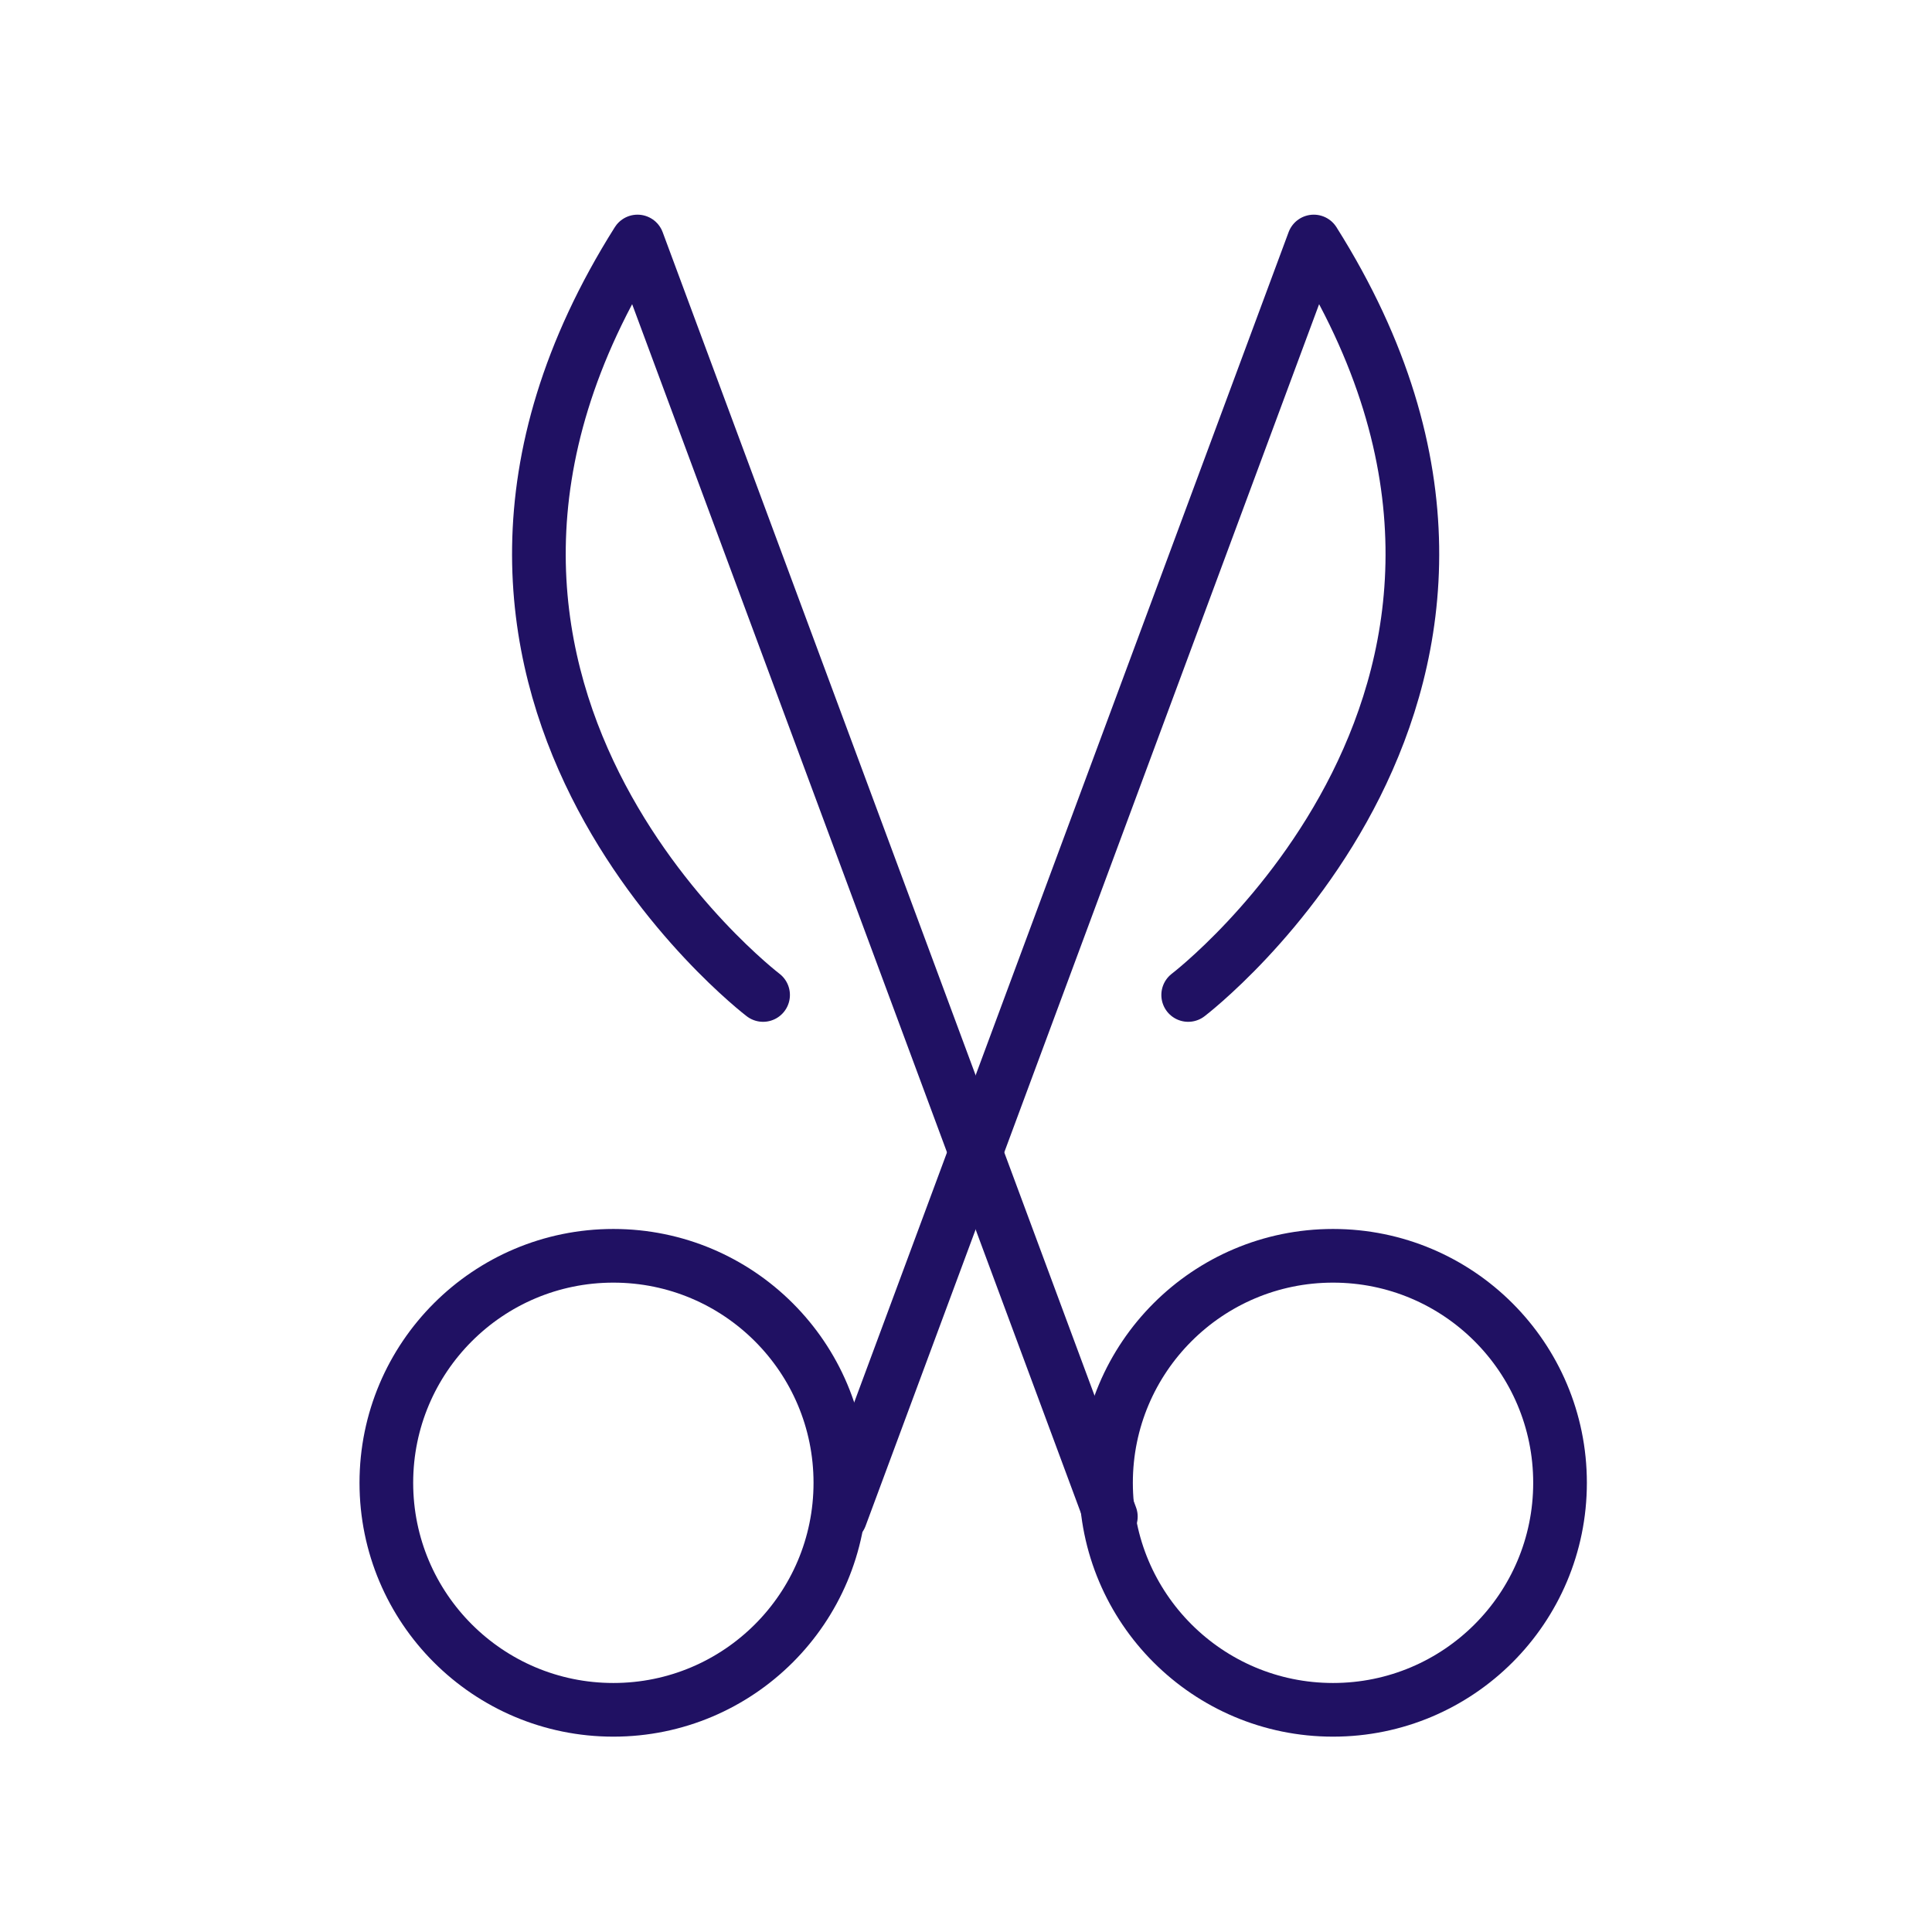
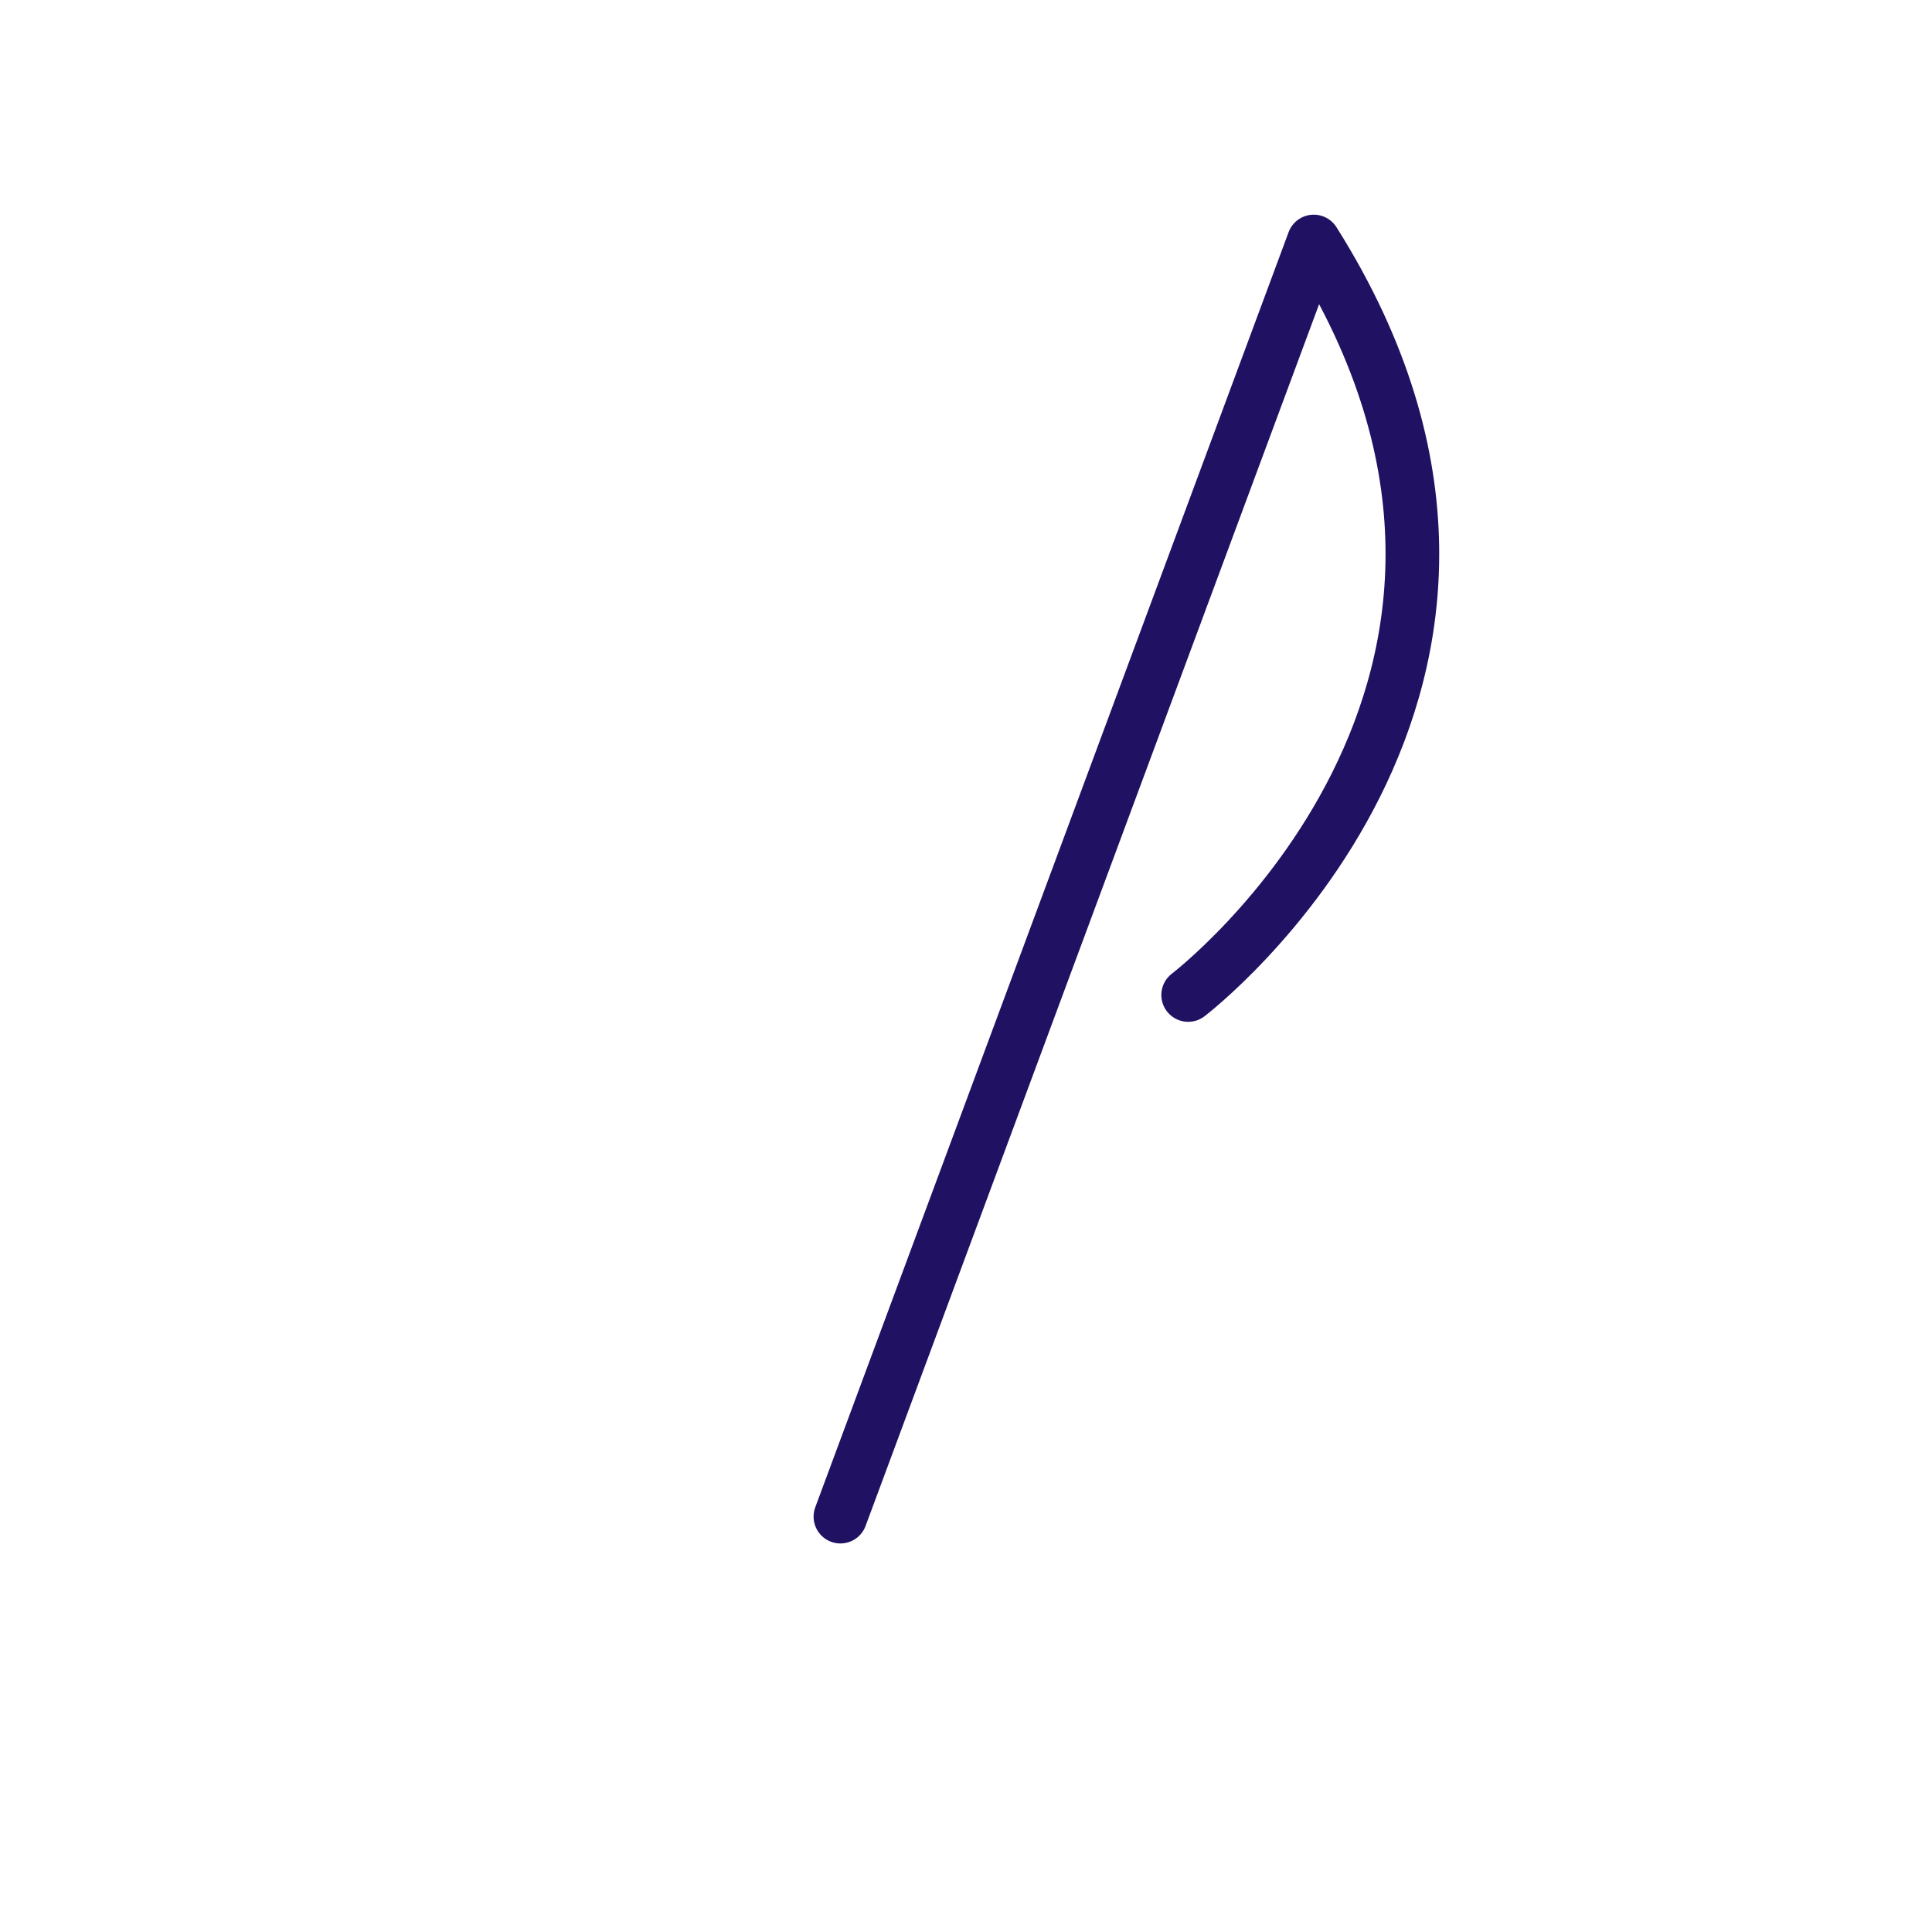
<svg xmlns="http://www.w3.org/2000/svg" width="36" height="36" viewBox="0 0 36 36" fill="none">
-   <path d="M14.219 18.54C14.219 18.54 6.659 12.78 11.879 4.5L20.699 28.26" stroke="#201163" stroke-miterlimit="10" stroke-linecap="round" stroke-linejoin="round" />
-   <path d="M24.839 31.86C27.176 31.86 29.069 29.967 29.069 27.63C29.069 25.294 27.176 23.4 24.839 23.4C22.503 23.4 20.609 25.294 20.609 27.63C20.609 29.967 22.503 31.86 24.839 31.86Z" stroke="#201163" stroke-miterlimit="10" stroke-linecap="round" stroke-linejoin="round" />
  <path d="M22.14 18.54C22.14 18.54 29.7 12.78 24.48 4.5L15.66 28.26" stroke="#201163" stroke-miterlimit="10" stroke-linecap="round" stroke-linejoin="round" />
-   <path d="M11.429 31.86C13.765 31.86 15.659 29.967 15.659 27.63C15.659 25.294 13.765 23.4 11.429 23.4C9.093 23.4 7.199 25.294 7.199 27.63C7.199 29.967 9.093 31.86 11.429 31.86Z" stroke="#201163" stroke-miterlimit="10" stroke-linecap="round" stroke-linejoin="round" />
</svg>